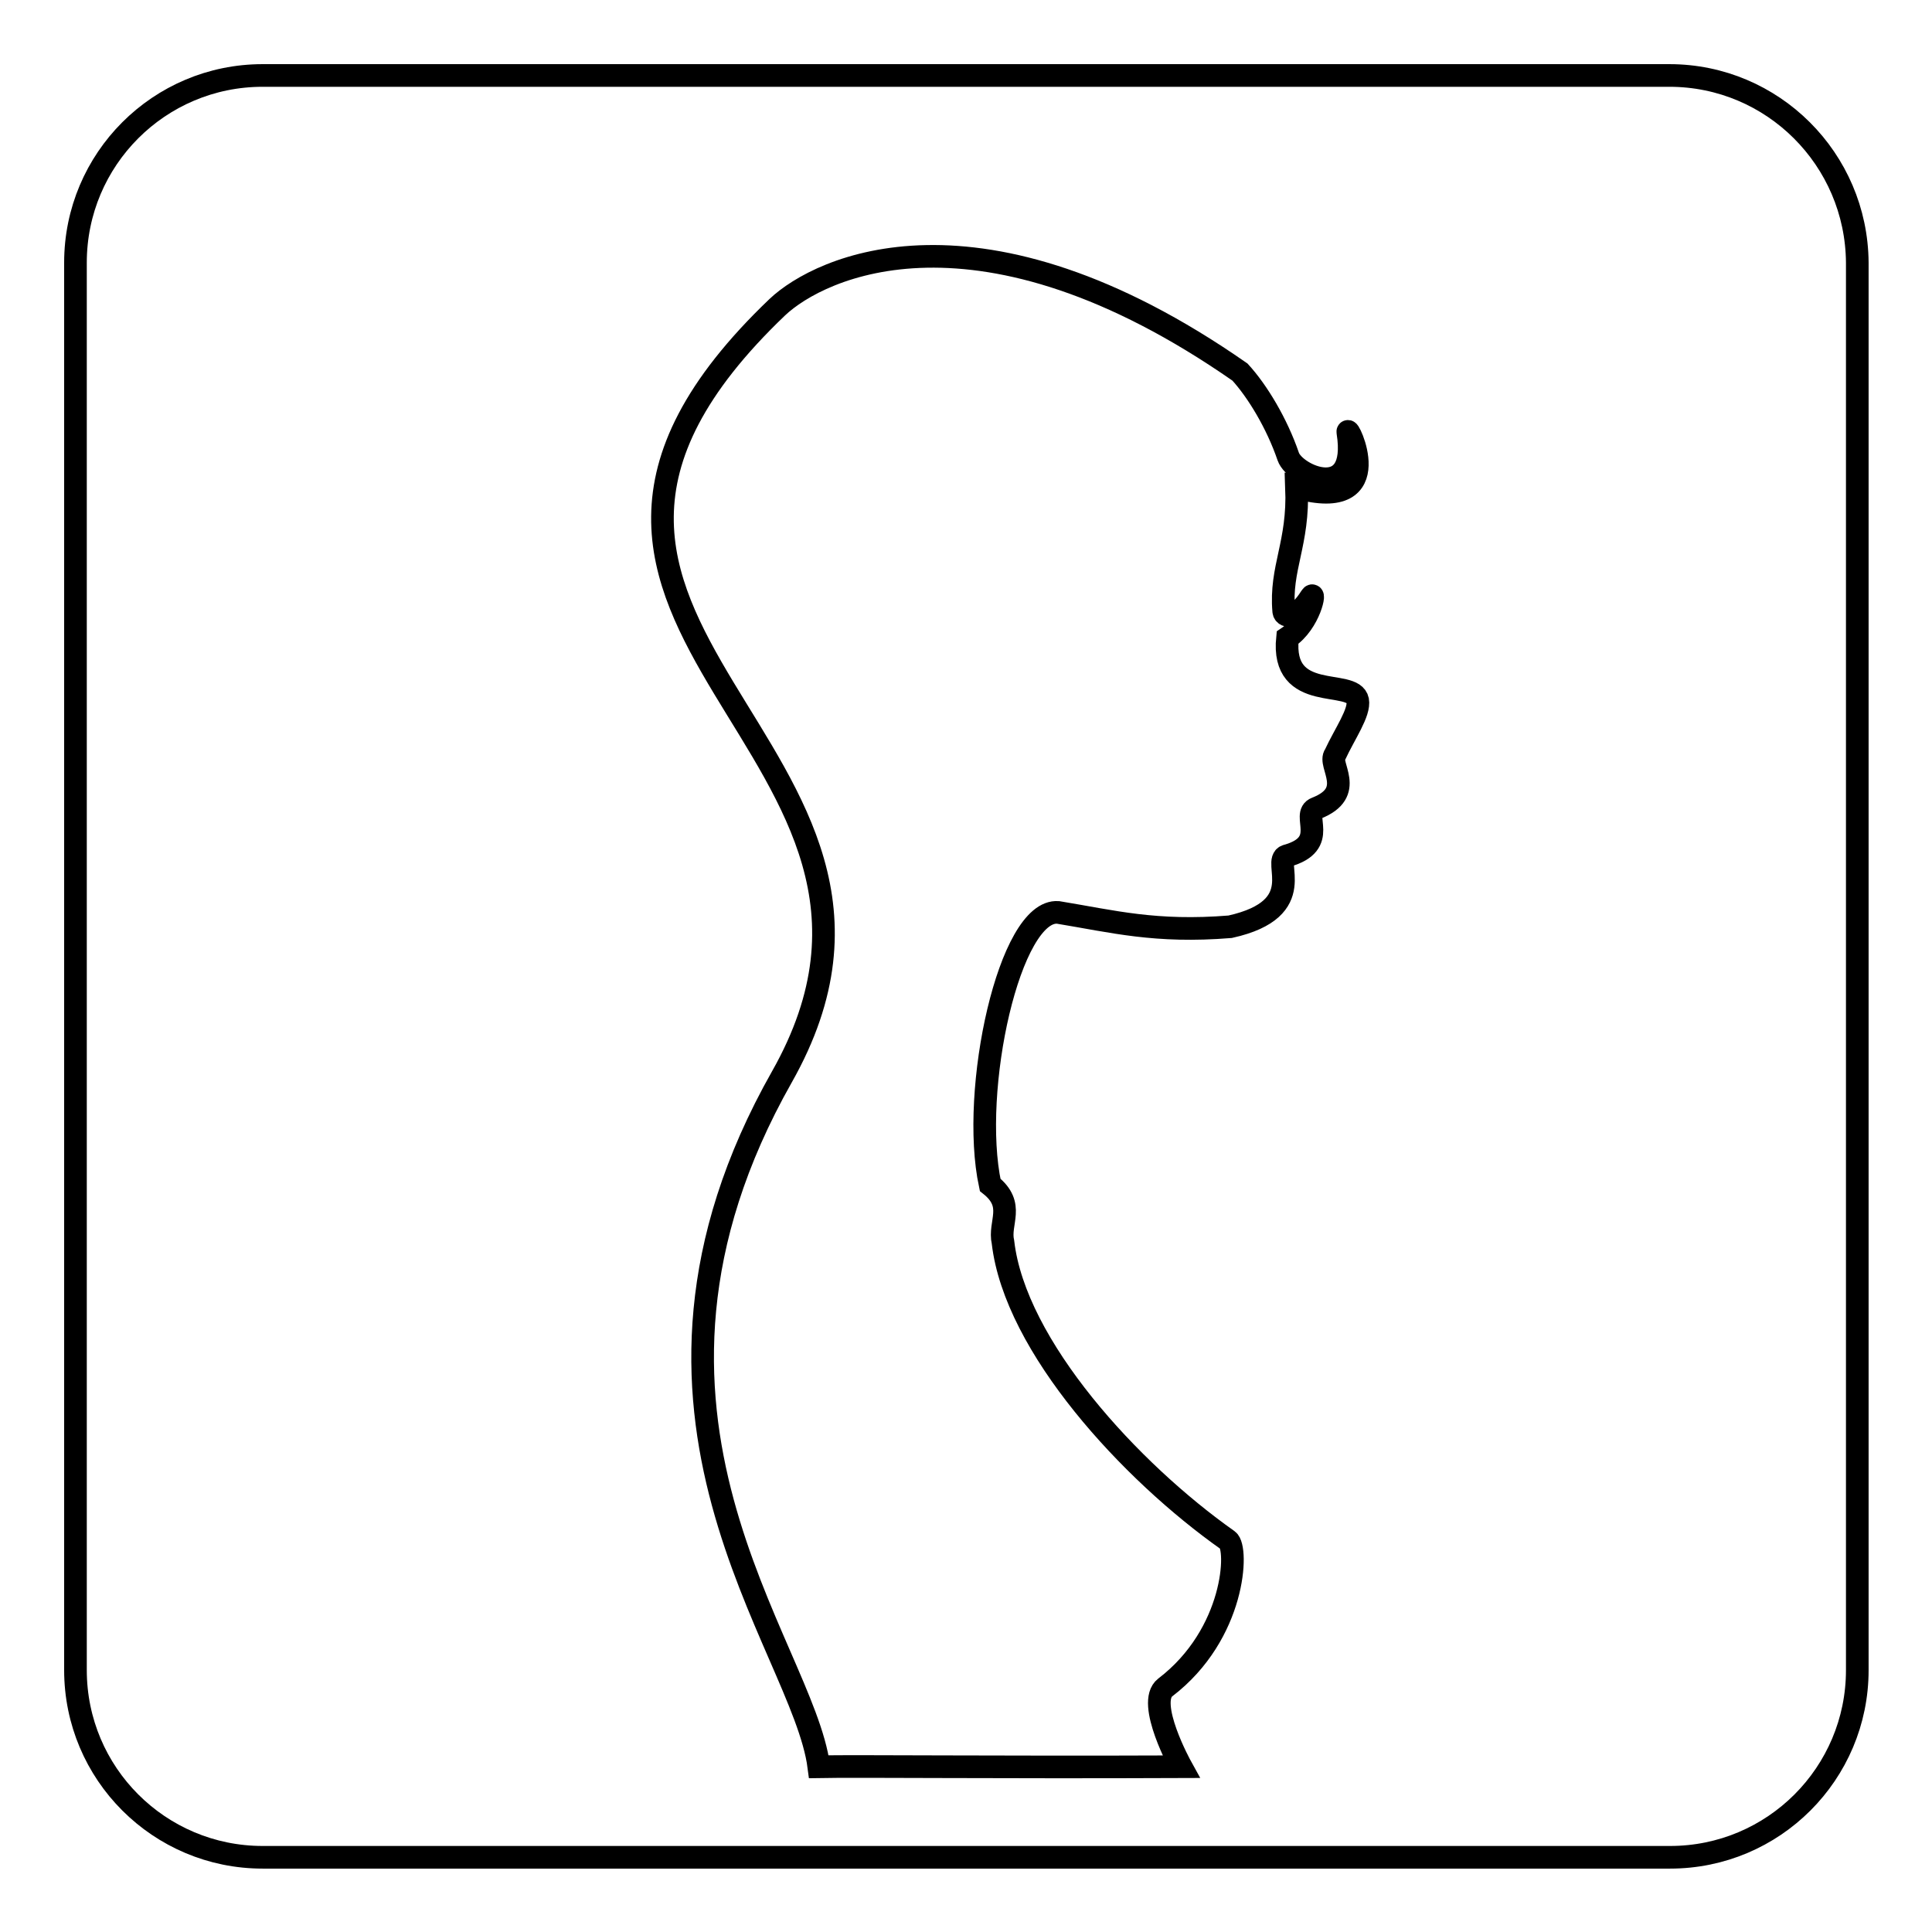
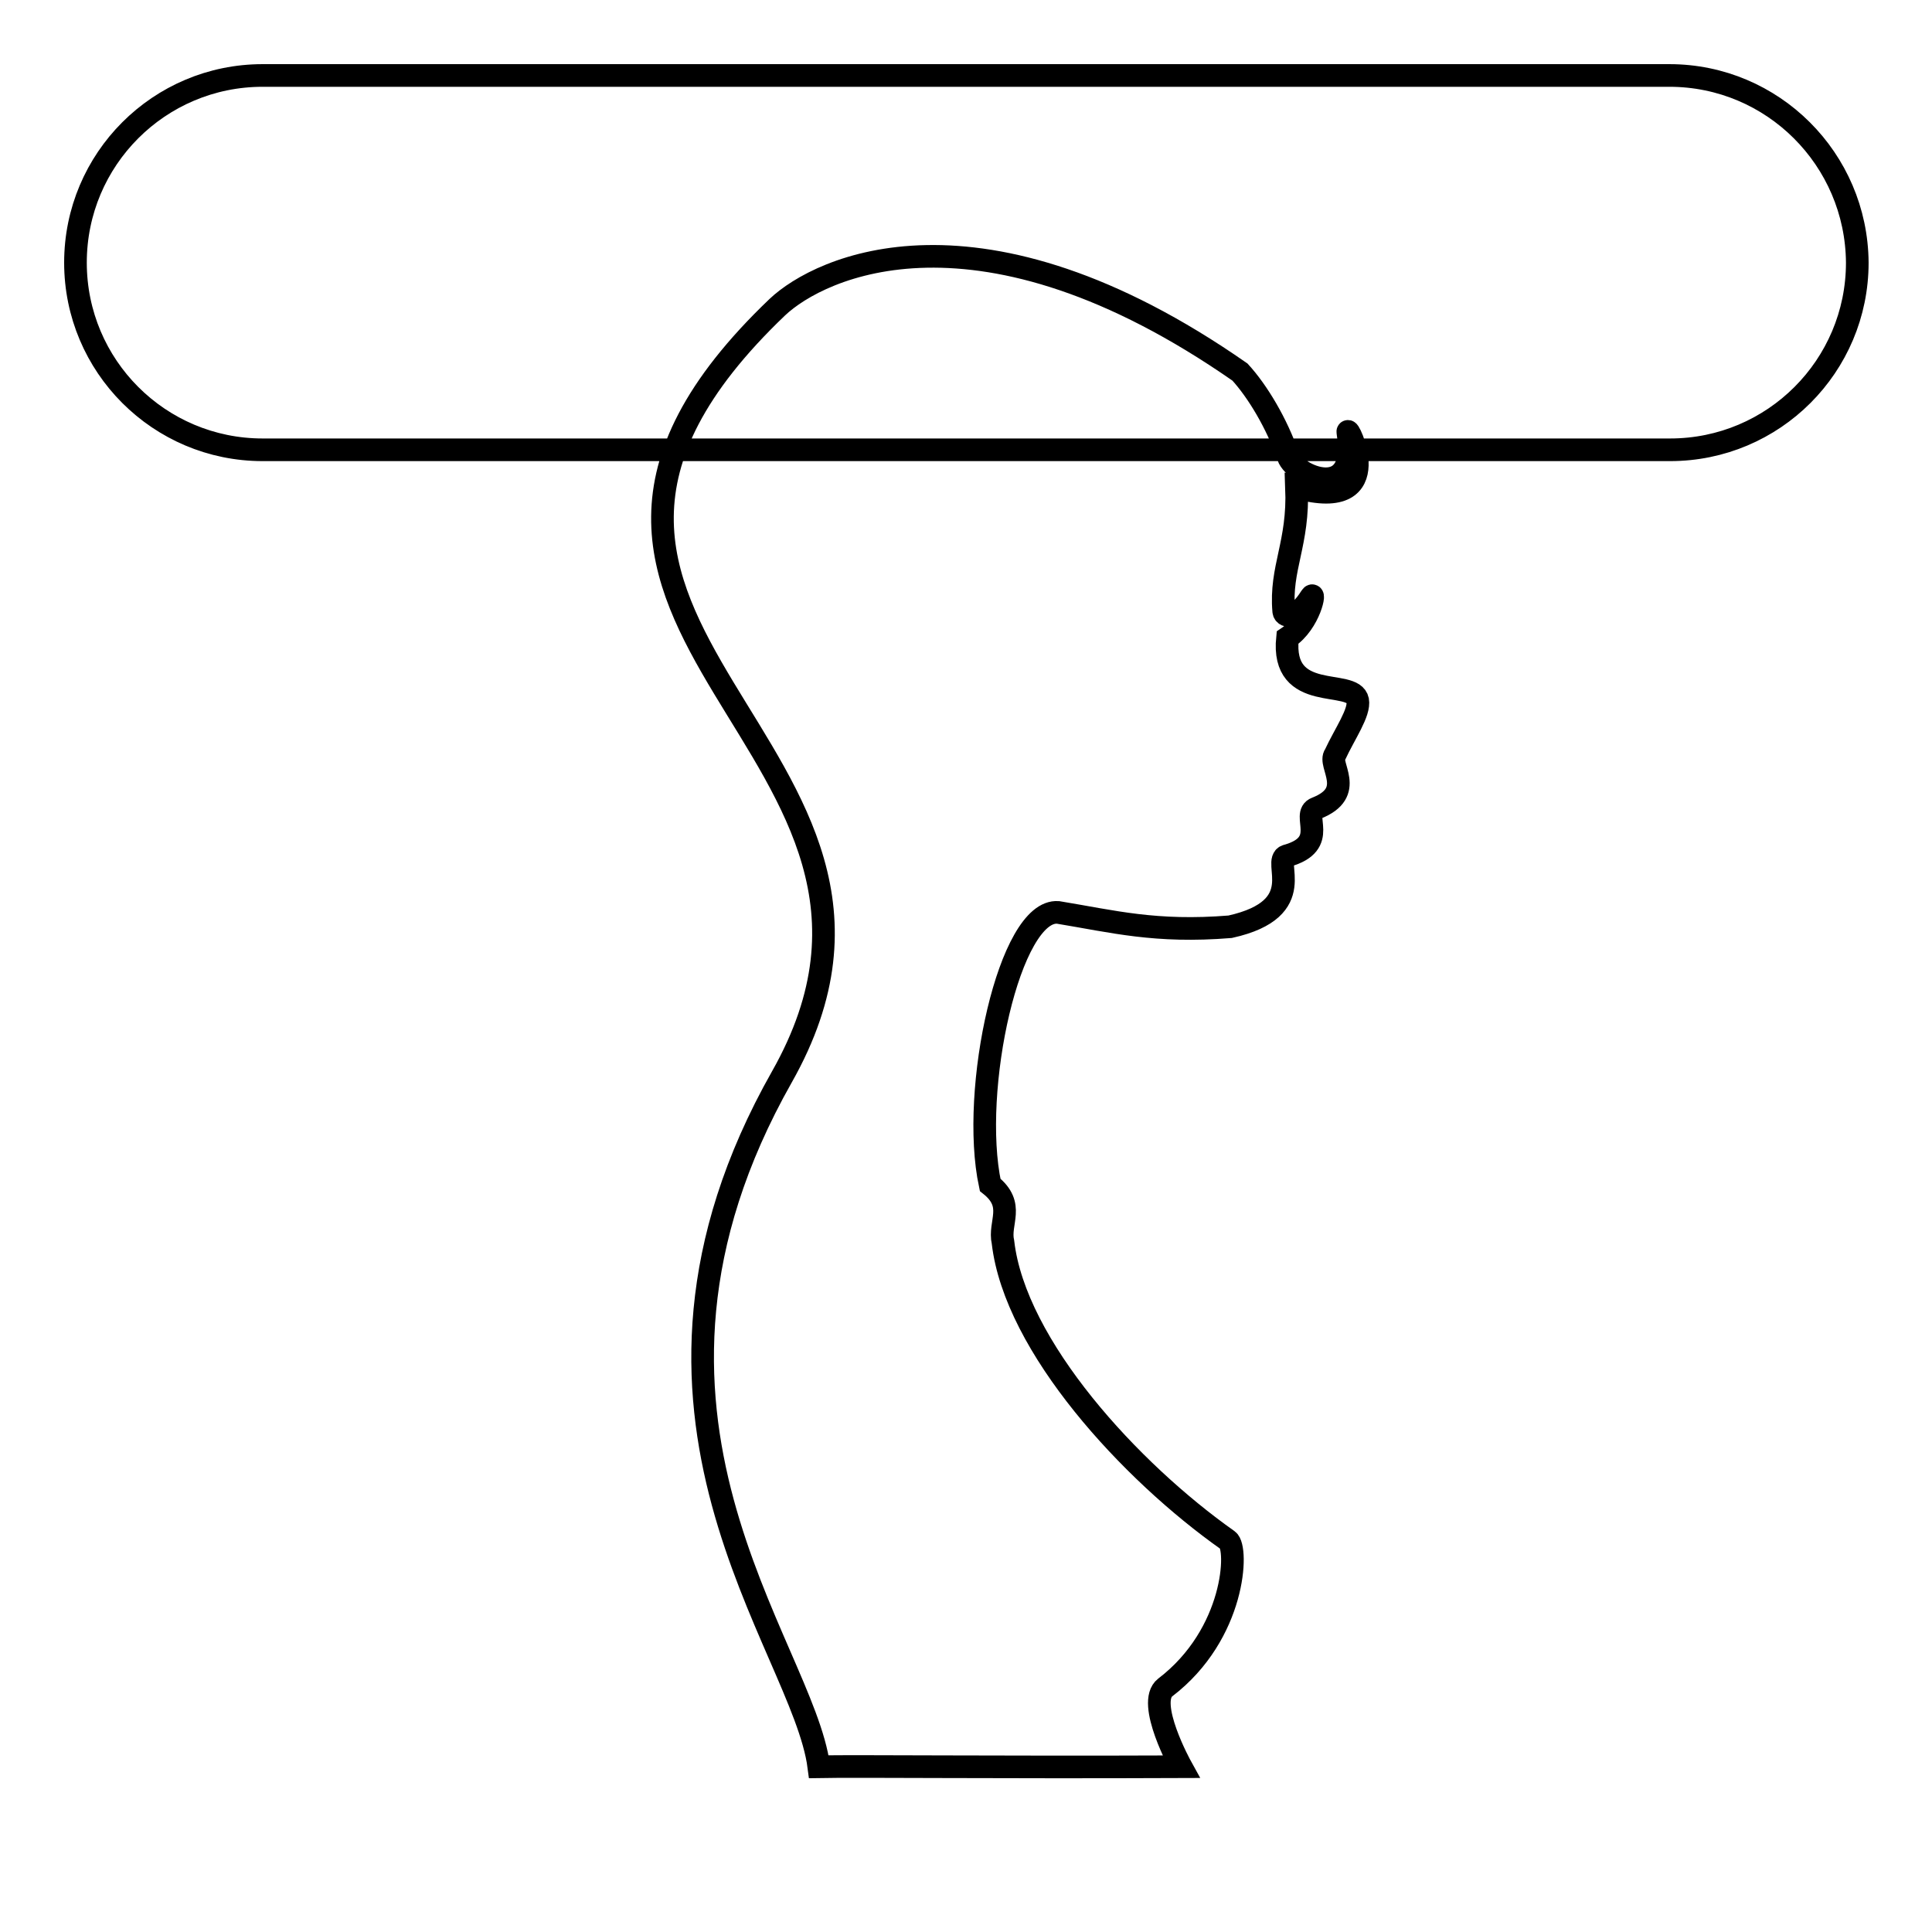
<svg xmlns="http://www.w3.org/2000/svg" version="1.1" x="0px" y="0px" viewBox="0 0 256 256" enable-background="new 0 0 256 256" xml:space="preserve">
  <g>
    <g>
-       <path stroke-width="3" fill-opacity="0" stroke="#000000" d="M221.2,10H34.8C21.1,10,10,21.1,10,34.8v186.5c0,13.7,11.1,24.8,24.8,24.8h186.5c13.7,0,24.8-11.1,24.8-24.8V34.8C246,21.1,234.9,10,221.2,10z M174.4,107.1c-2.1,0.8,1.9,4.7-3.9,6.3c-2.1,0.6,3.3,7-7.5,9.4c-9.9,0.8-15.5-0.7-22.8-1.9c-6.4-0.5-11.7,23.5-9,36.1c3.4,2.7,1.1,5,1.7,7.6c1.6,13.8,16.9,30.4,29.8,39.5c1.4,1,1,12.4-8.3,19.5c-2.6,2,2.1,10.5,2.1,10.5c-24.7,0.1-42.6-0.1-48,0c-2.1-16.2-30.2-46.7-4.9-91.4c24.9-44-45.2-59.4-0.6-102c5.6-5.3,26.7-15.5,61.3,8.6c2.3,2.5,4.9,6.8,6.4,11.2c0.9,2.6,9.4,6.3,7.9-3.2c-0.3-1.6,5.9,10.8-6.8,7.3c0.3,7.5-2.2,10.6-1.7,16.4c0.1,0.9,1.8,1,3.6-1.9c0.7-1.1-0.1,3.4-3.1,5.4c-0.9,8.8,8.7,5.3,9.3,8.3c0.3,1.6-1.7,4.4-3,7.2C175.9,101.3,179.8,105,174.4,107.1z" />
+       <path stroke-width="3" fill-opacity="0" stroke="#000000" d="M221.2,10H34.8C21.1,10,10,21.1,10,34.8c0,13.7,11.1,24.8,24.8,24.8h186.5c13.7,0,24.8-11.1,24.8-24.8V34.8C246,21.1,234.9,10,221.2,10z M174.4,107.1c-2.1,0.8,1.9,4.7-3.9,6.3c-2.1,0.6,3.3,7-7.5,9.4c-9.9,0.8-15.5-0.7-22.8-1.9c-6.4-0.5-11.7,23.5-9,36.1c3.4,2.7,1.1,5,1.7,7.6c1.6,13.8,16.9,30.4,29.8,39.5c1.4,1,1,12.4-8.3,19.5c-2.6,2,2.1,10.5,2.1,10.5c-24.7,0.1-42.6-0.1-48,0c-2.1-16.2-30.2-46.7-4.9-91.4c24.9-44-45.2-59.4-0.6-102c5.6-5.3,26.7-15.5,61.3,8.6c2.3,2.5,4.9,6.8,6.4,11.2c0.9,2.6,9.4,6.3,7.9-3.2c-0.3-1.6,5.9,10.8-6.8,7.3c0.3,7.5-2.2,10.6-1.7,16.4c0.1,0.9,1.8,1,3.6-1.9c0.7-1.1-0.1,3.4-3.1,5.4c-0.9,8.8,8.7,5.3,9.3,8.3c0.3,1.6-1.7,4.4-3,7.2C175.9,101.3,179.8,105,174.4,107.1z" />
    </g>
  </g>
</svg>